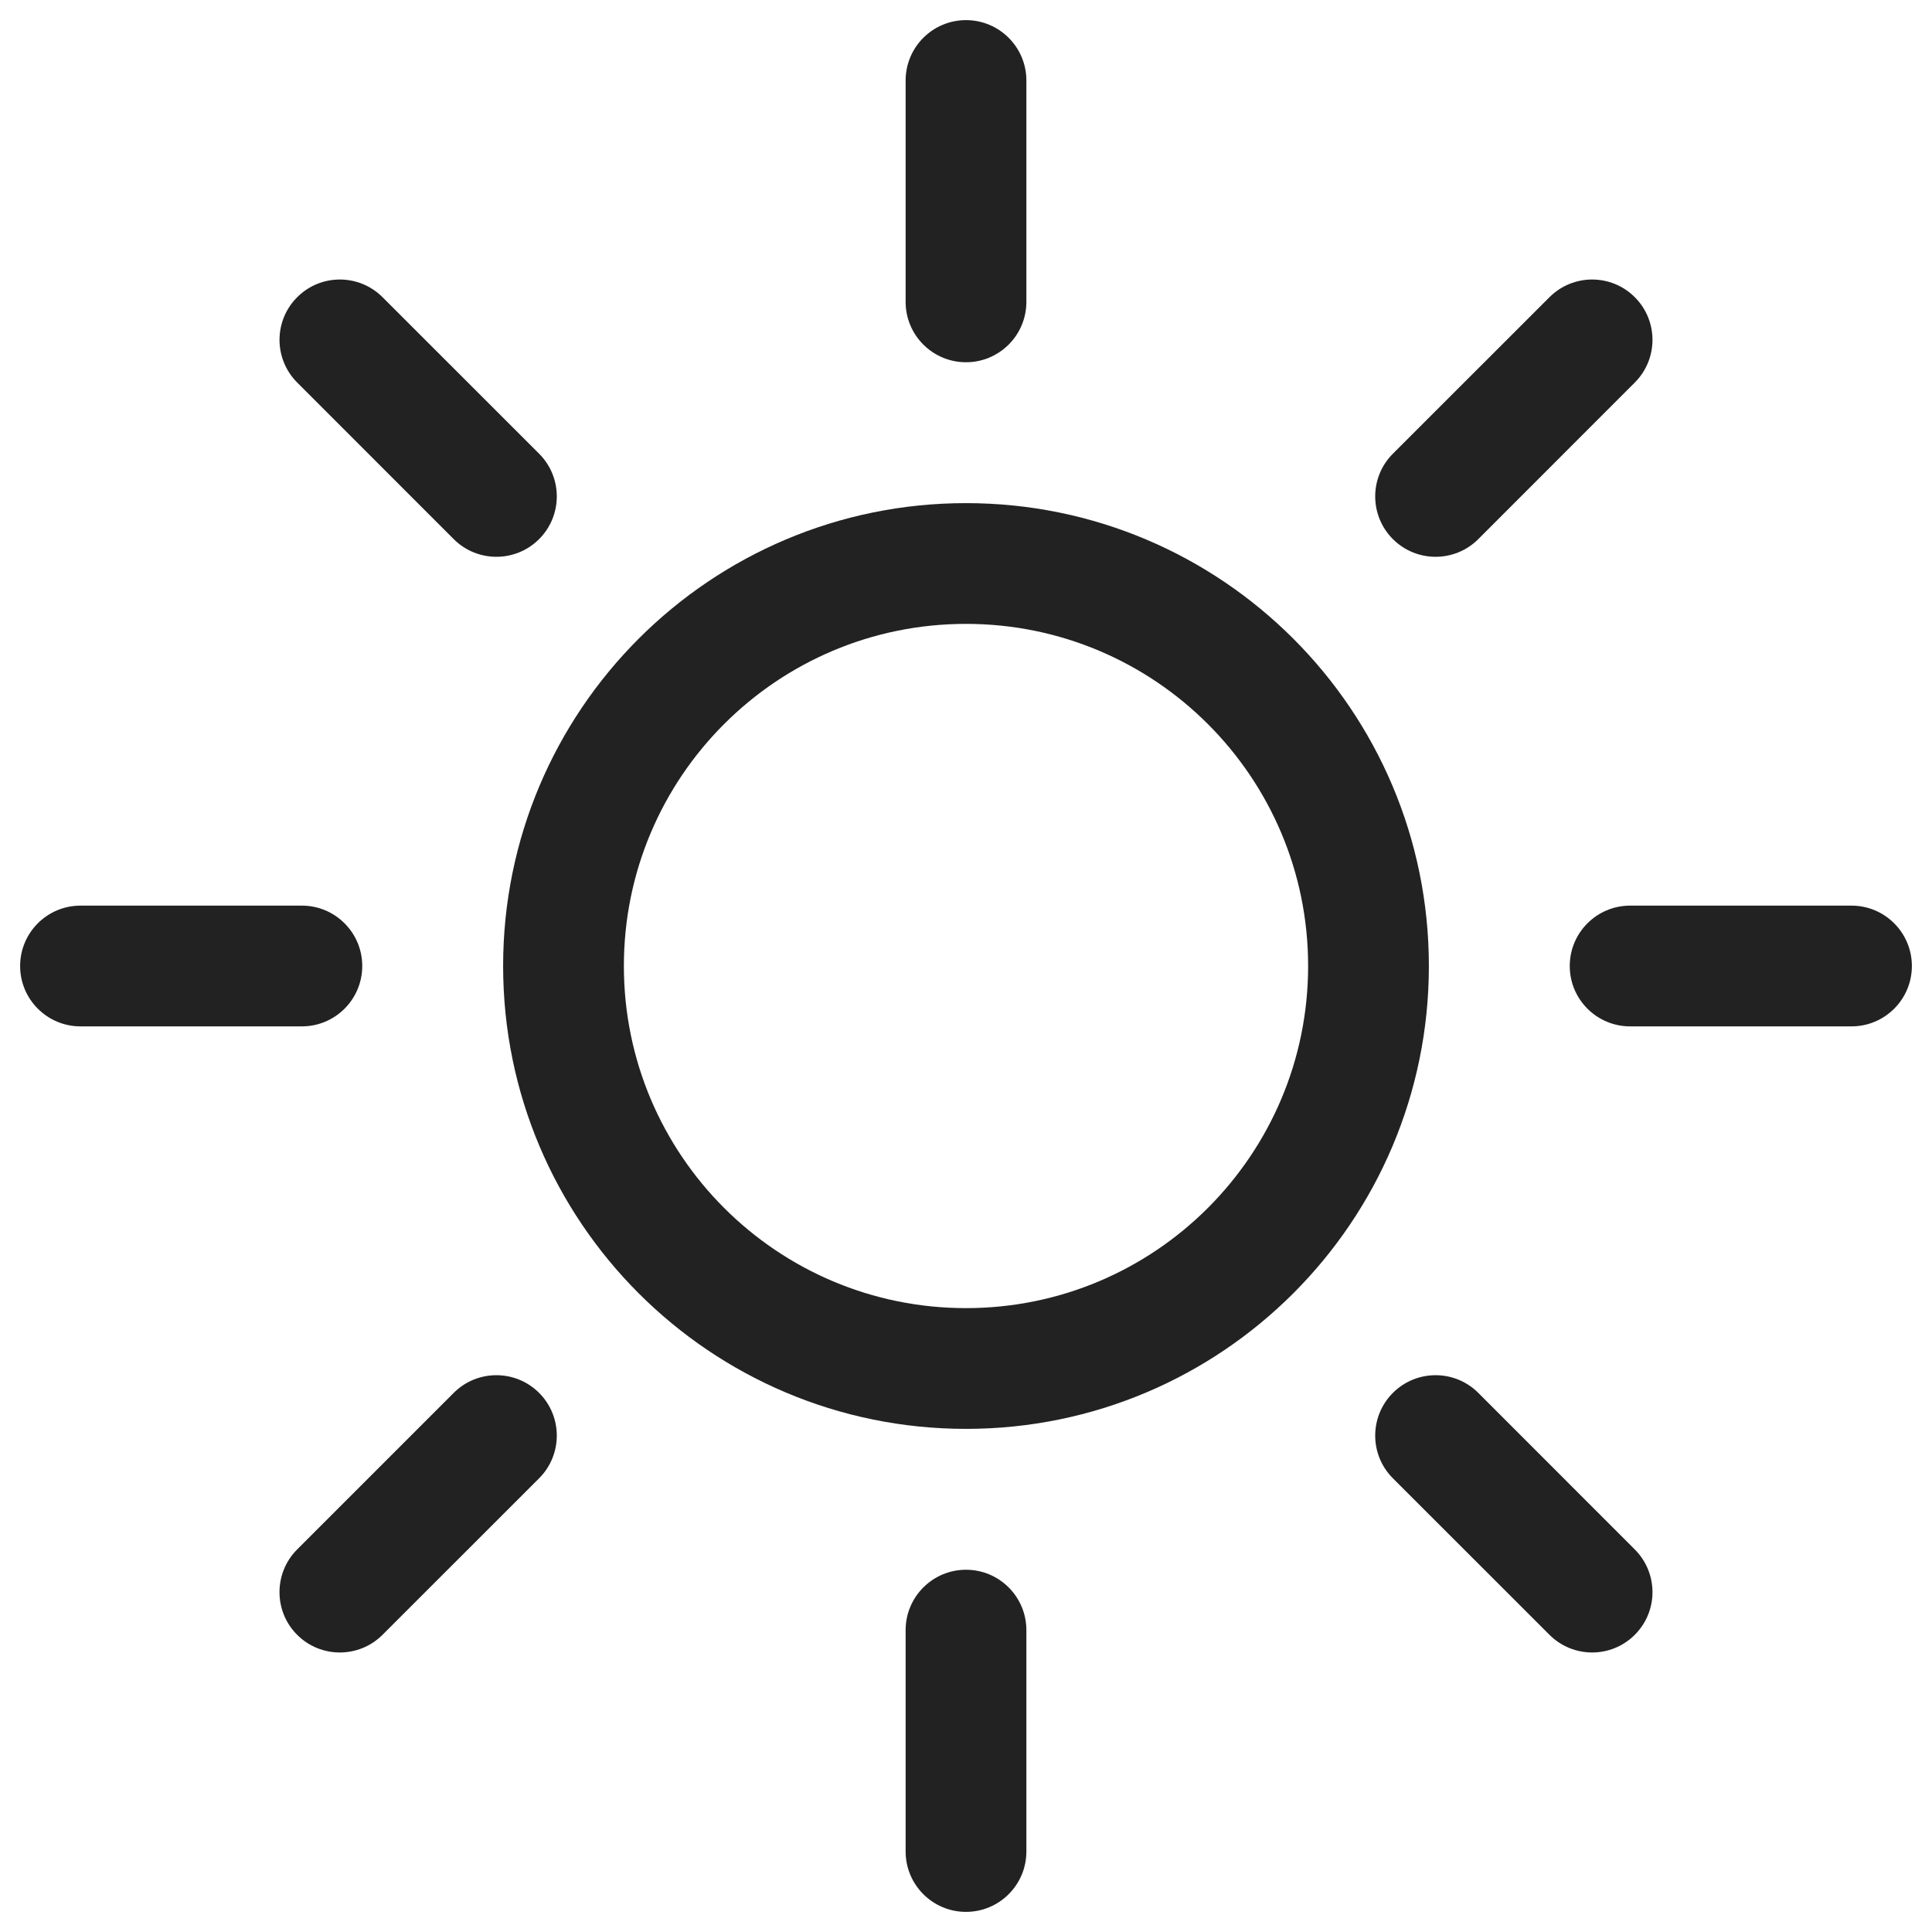
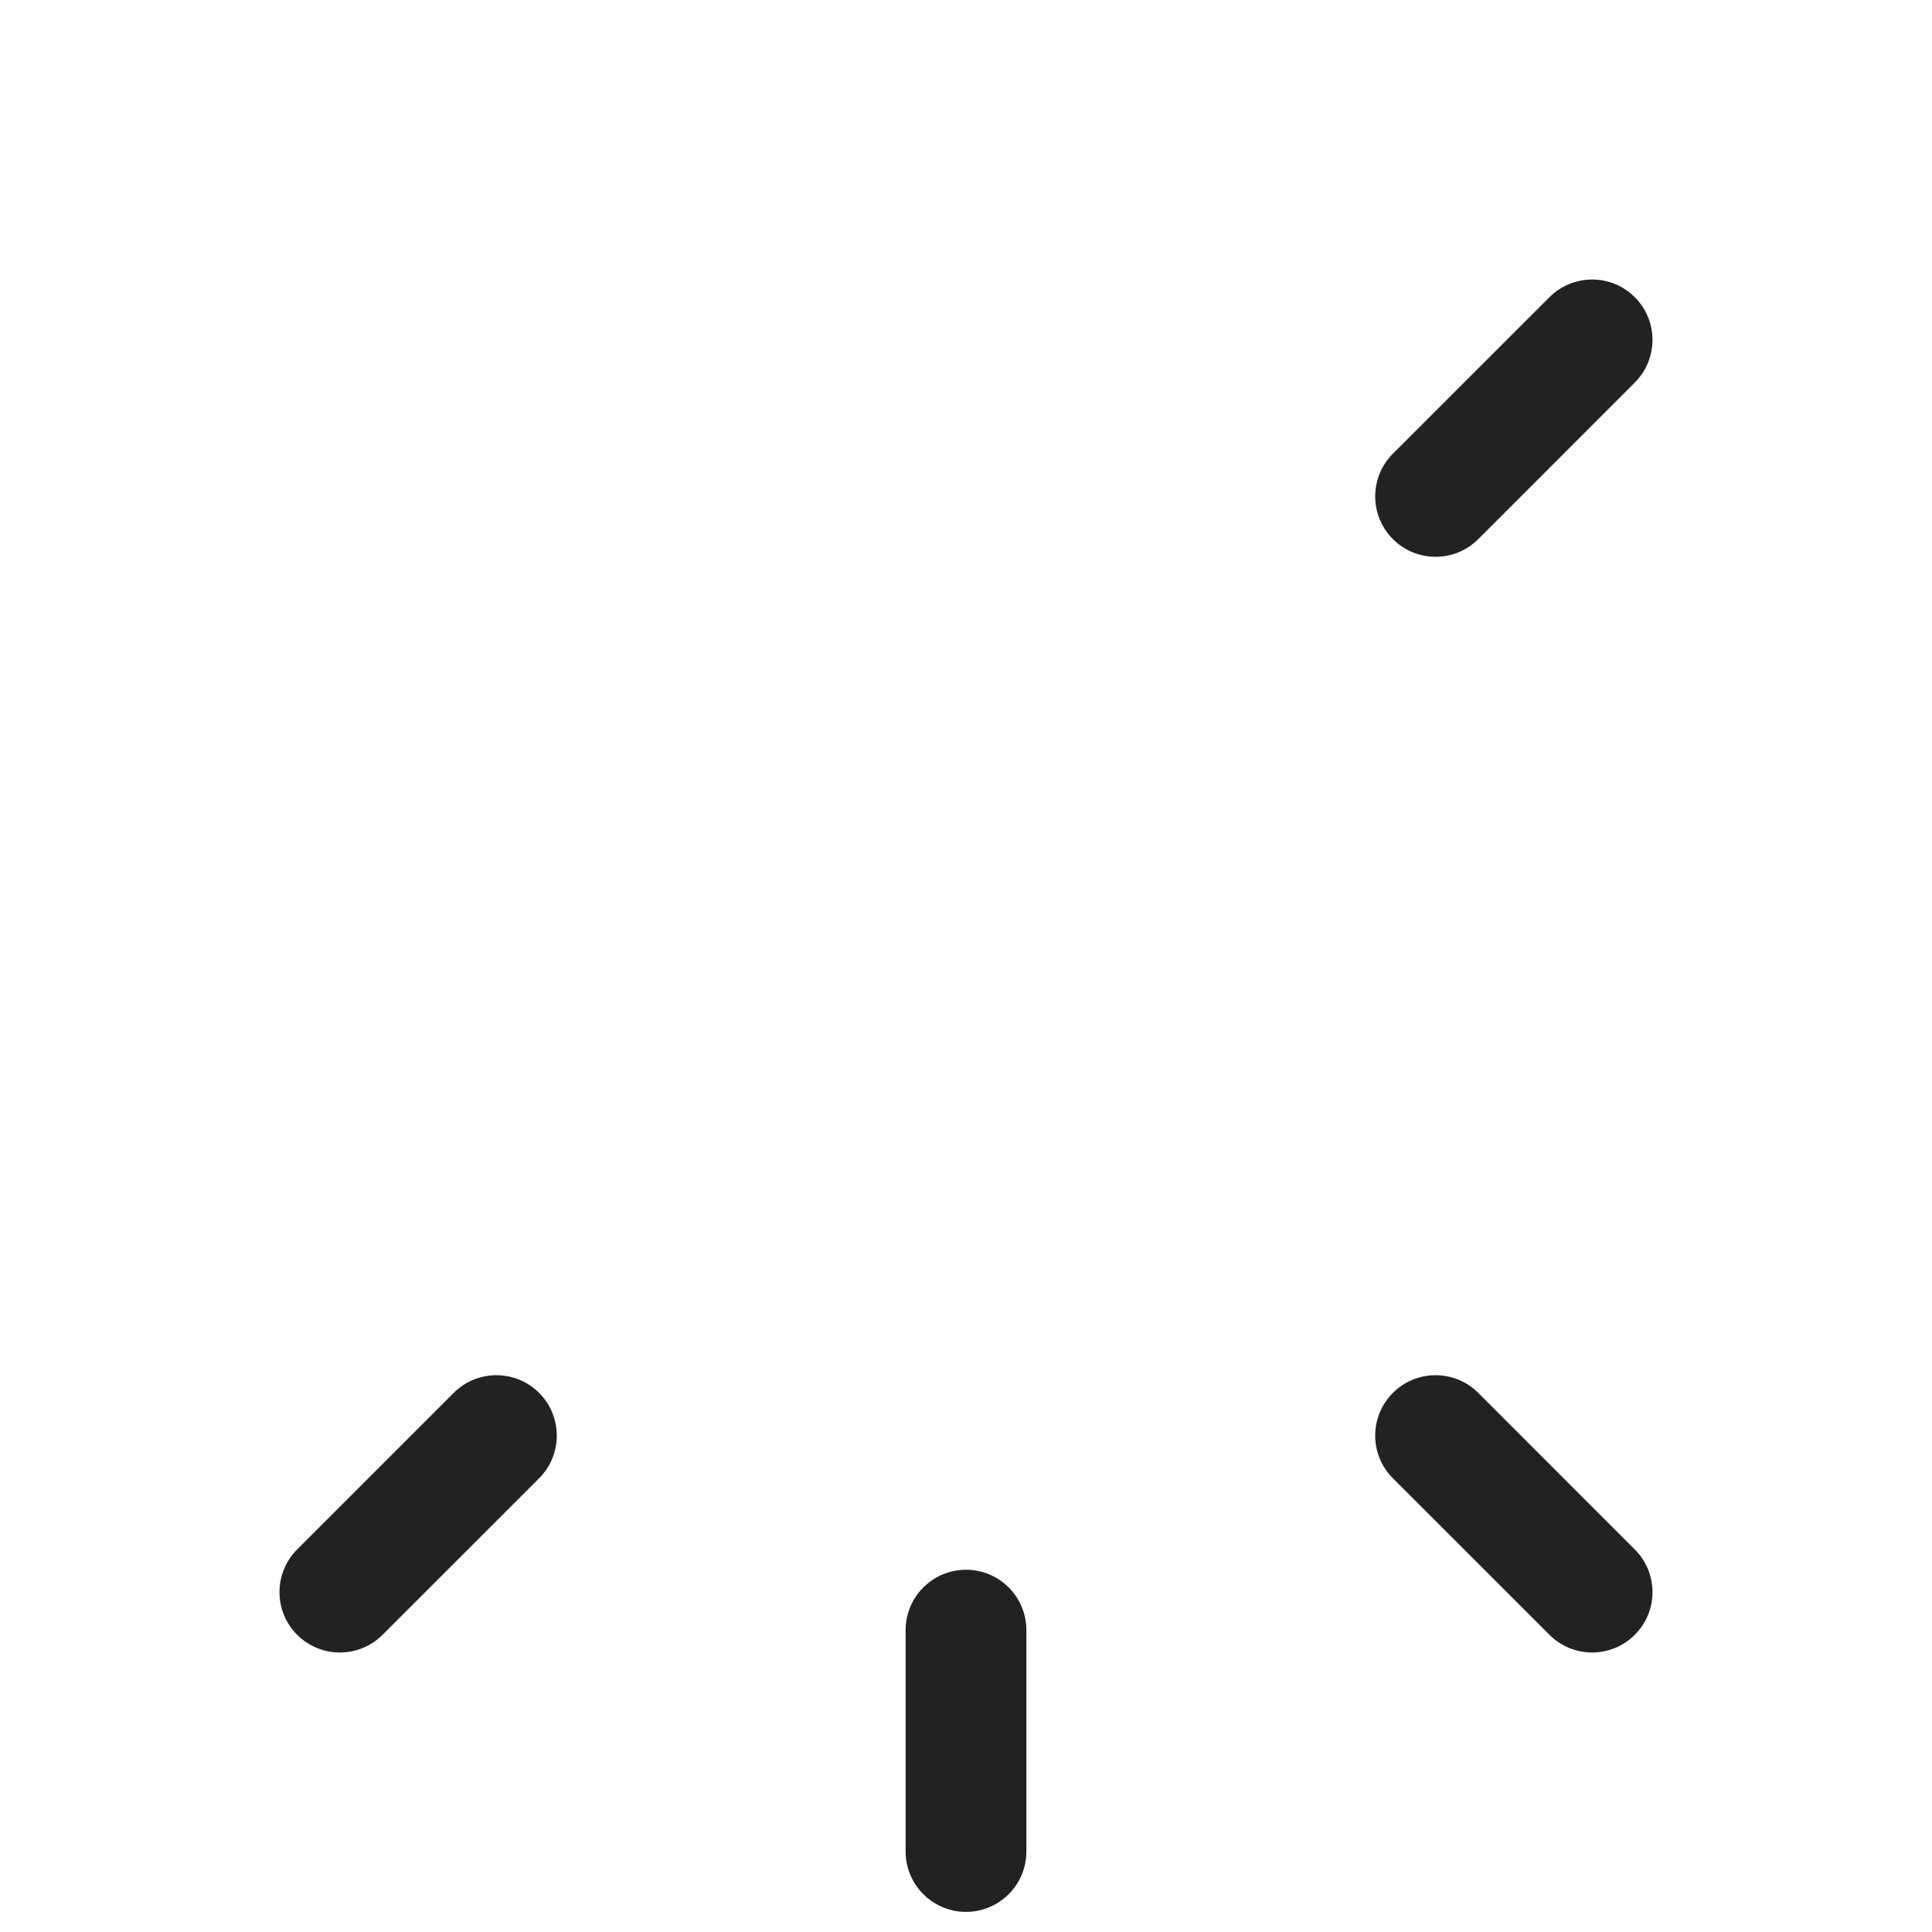
<svg xmlns="http://www.w3.org/2000/svg" width="24" height="24" viewBox="0 0 24 24" fill="none">
  <g clip-path="url(#clip0_3093_44412)">
-     <path d="M12.75 1C12.75 0.586 12.414 0.25 12 0.25C11.586 0.25 11.25 0.586 11.25 1V3.75C11.25 4.164 11.586 4.5 12 4.5C12.414 4.5 12.75 4.164 12.75 3.75V1Z" fill="#222222" />
    <path d="M12.75 20.25C12.75 19.836 12.414 19.5 12 19.5C11.586 19.5 11.25 19.836 11.25 20.25V23C11.25 23.414 11.586 23.75 12 23.75C12.414 23.75 12.75 23.414 12.75 23V20.25Z" fill="#222222" />
    <path d="M20.308 3.692C20.601 3.984 20.601 4.459 20.308 4.752L18.364 6.697C18.071 6.99 17.596 6.99 17.303 6.697C17.01 6.404 17.01 5.929 17.303 5.636L19.248 3.692C19.541 3.399 20.016 3.399 20.308 3.692Z" fill="#222222" />
    <path d="M6.697 17.303C6.99 17.596 6.99 18.071 6.697 18.364L4.752 20.308C4.459 20.601 3.984 20.601 3.691 20.308C3.399 20.016 3.399 19.541 3.691 19.248L5.636 17.303C5.929 17.01 6.404 17.01 6.697 17.303Z" fill="#222222" />
    <path d="M20.308 20.308C20.016 20.601 19.541 20.601 19.248 20.308L17.303 18.364C17.01 18.071 17.01 17.596 17.303 17.303C17.596 17.01 18.071 17.01 18.364 17.303L20.308 19.248C20.601 19.541 20.601 20.016 20.308 20.308Z" fill="#222222" />
-     <path d="M6.697 6.697C6.404 6.99 5.929 6.99 5.636 6.697L3.692 4.752C3.399 4.459 3.399 3.984 3.692 3.692C3.984 3.399 4.459 3.399 4.752 3.692L6.697 5.636C6.99 5.929 6.99 6.404 6.697 6.697Z" fill="#222222" />
-     <path fill-rule="evenodd" clip-rule="evenodd" d="M6.25 12C6.25 8.824 8.824 6.25 12 6.25C15.176 6.25 17.75 8.824 17.75 12C17.75 15.176 15.176 17.75 12 17.75C8.824 17.75 6.25 15.176 6.25 12ZM12 7.75C9.653 7.75 7.75 9.653 7.75 12C7.75 14.347 9.653 16.25 12 16.25C14.347 16.25 16.25 14.347 16.25 12C16.25 9.653 14.347 7.75 12 7.75Z" fill="#222222" />
-     <path d="M23 12.75C23.414 12.75 23.75 12.414 23.75 12C23.75 11.586 23.414 11.25 23 11.25H20.25C19.836 11.25 19.5 11.586 19.5 12C19.5 12.414 19.836 12.75 20.25 12.75H23Z" fill="#222222" />
-     <path d="M3.75 12.75C4.164 12.75 4.5 12.414 4.5 12C4.5 11.586 4.164 11.25 3.75 11.25H1C0.586 11.25 0.25 11.586 0.25 12C0.25 12.414 0.586 12.75 1 12.75H3.75Z" fill="#222222" />
  </g>
  <defs>
    <clipPath id="clip0_3093_44412">
      <rect width="24" height="24" fill="white" />
    </clipPath>
  </defs>
</svg>